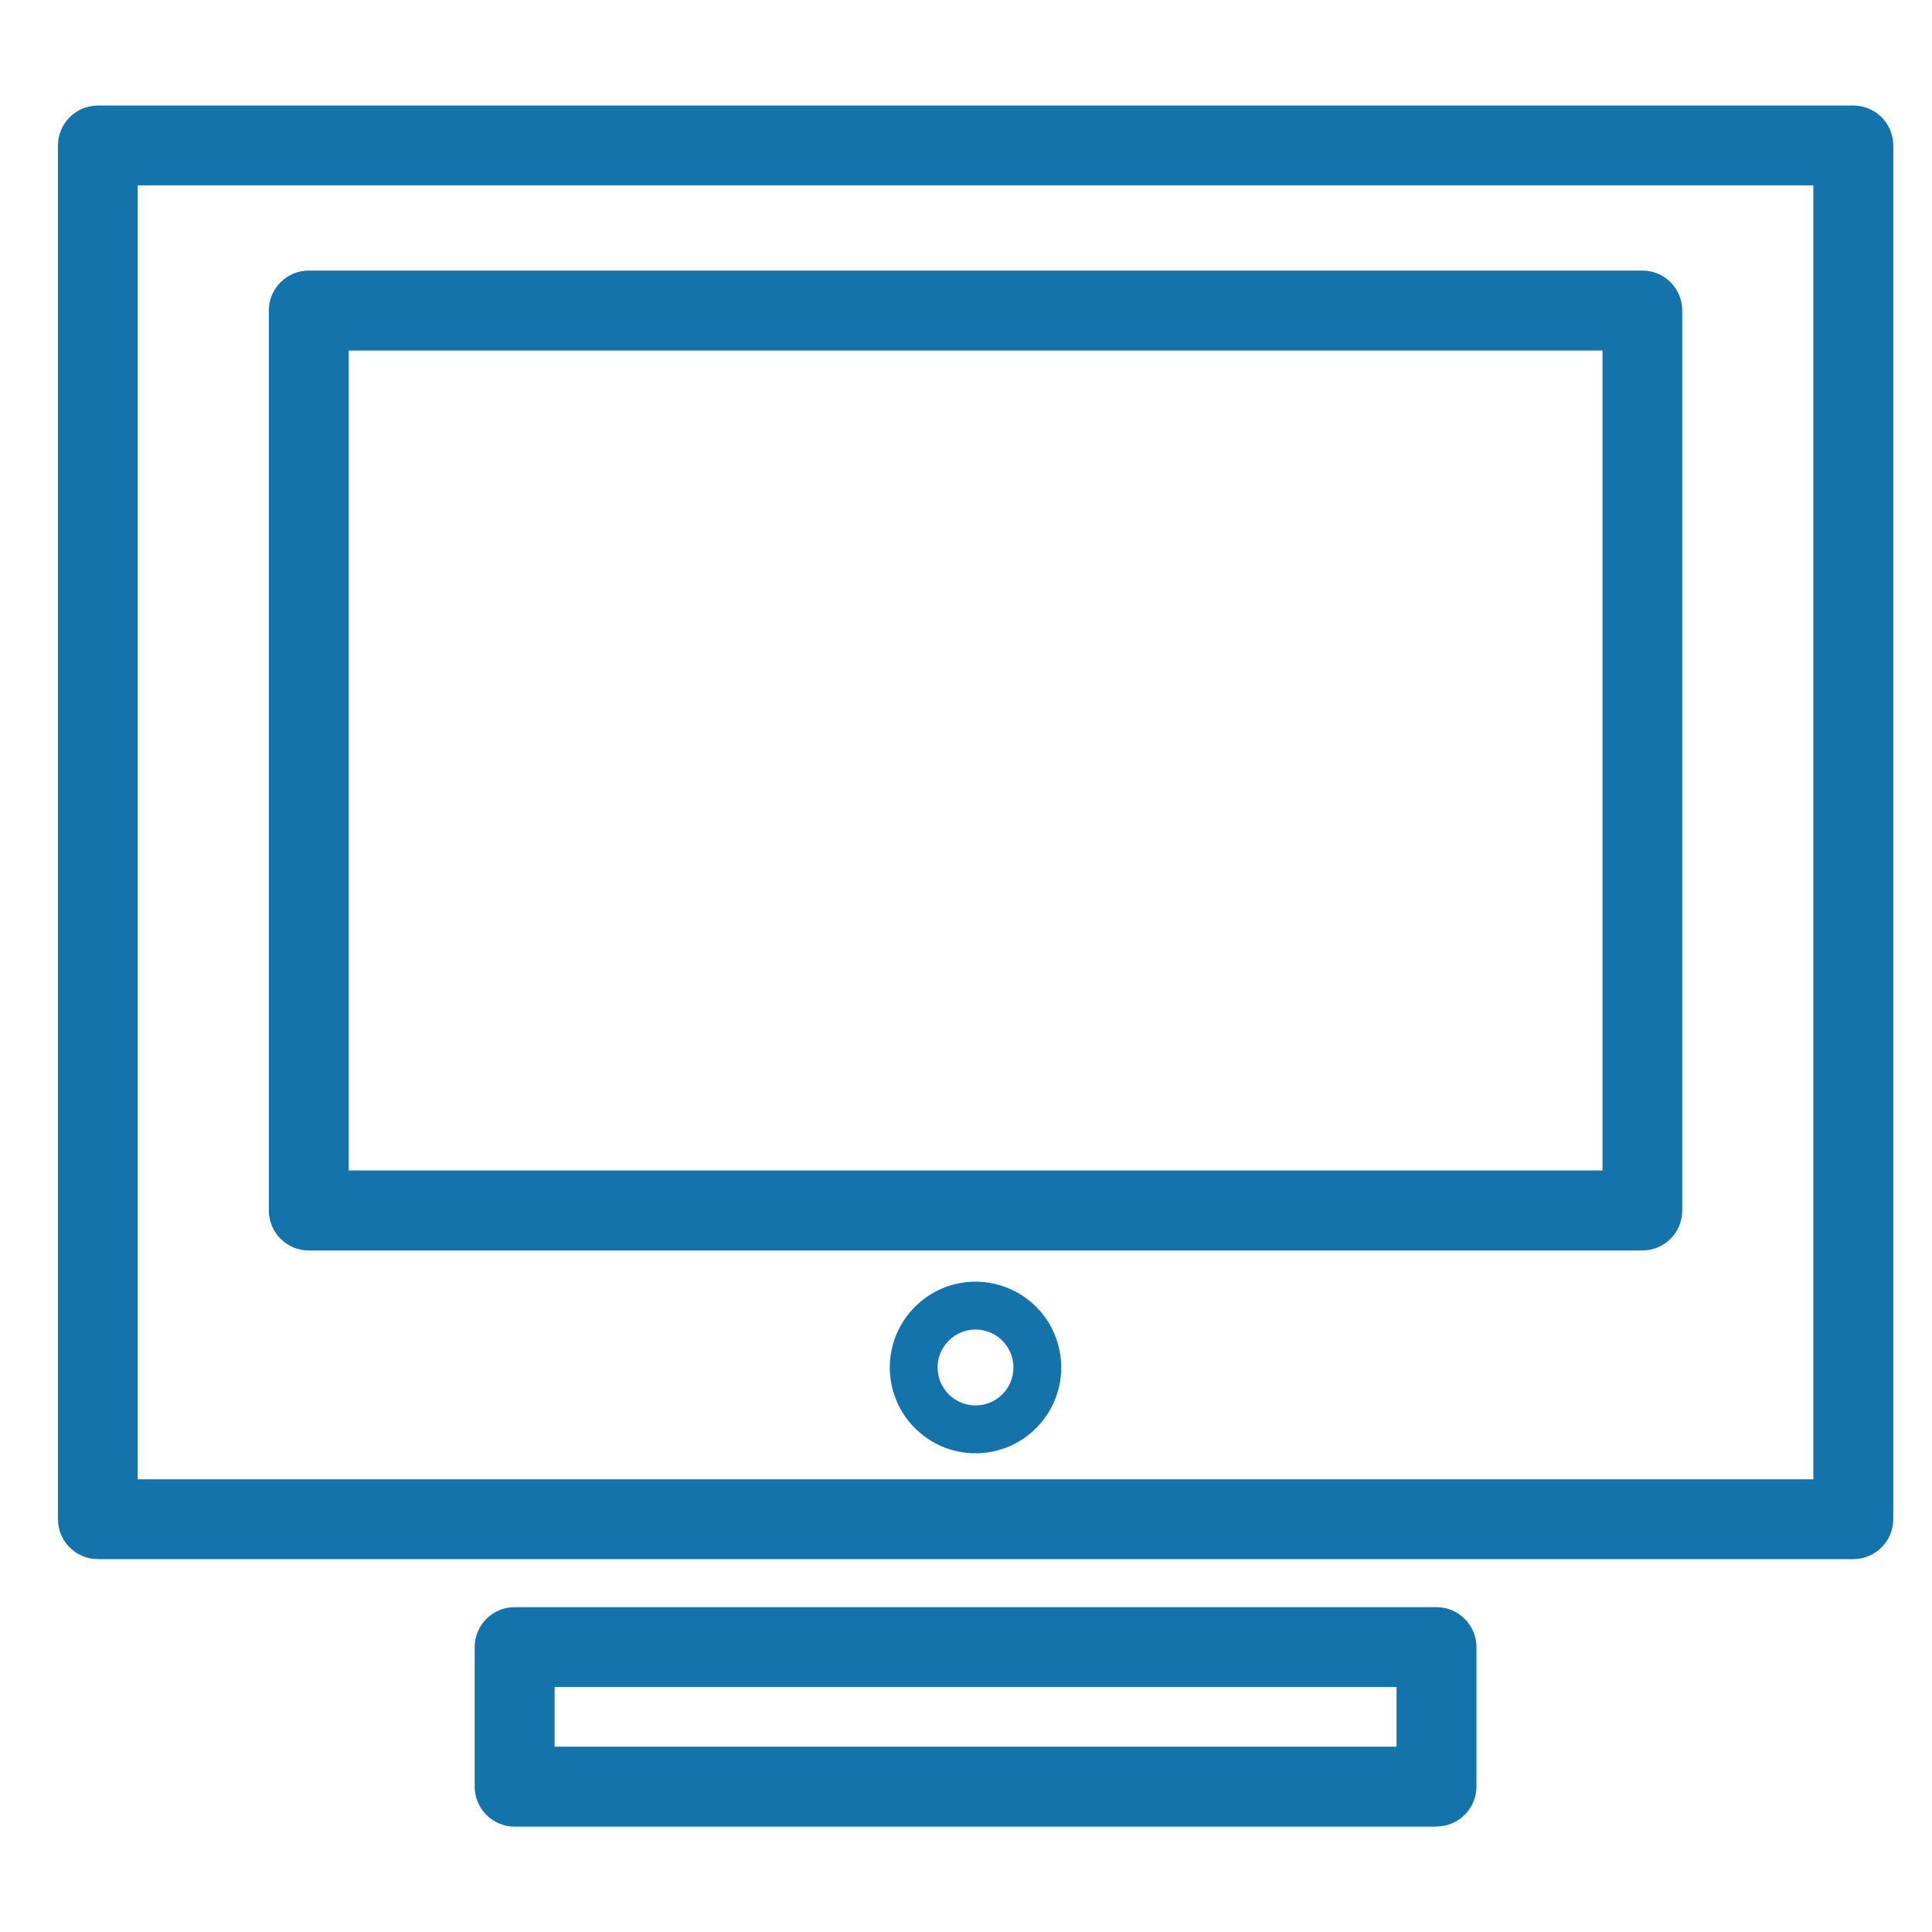
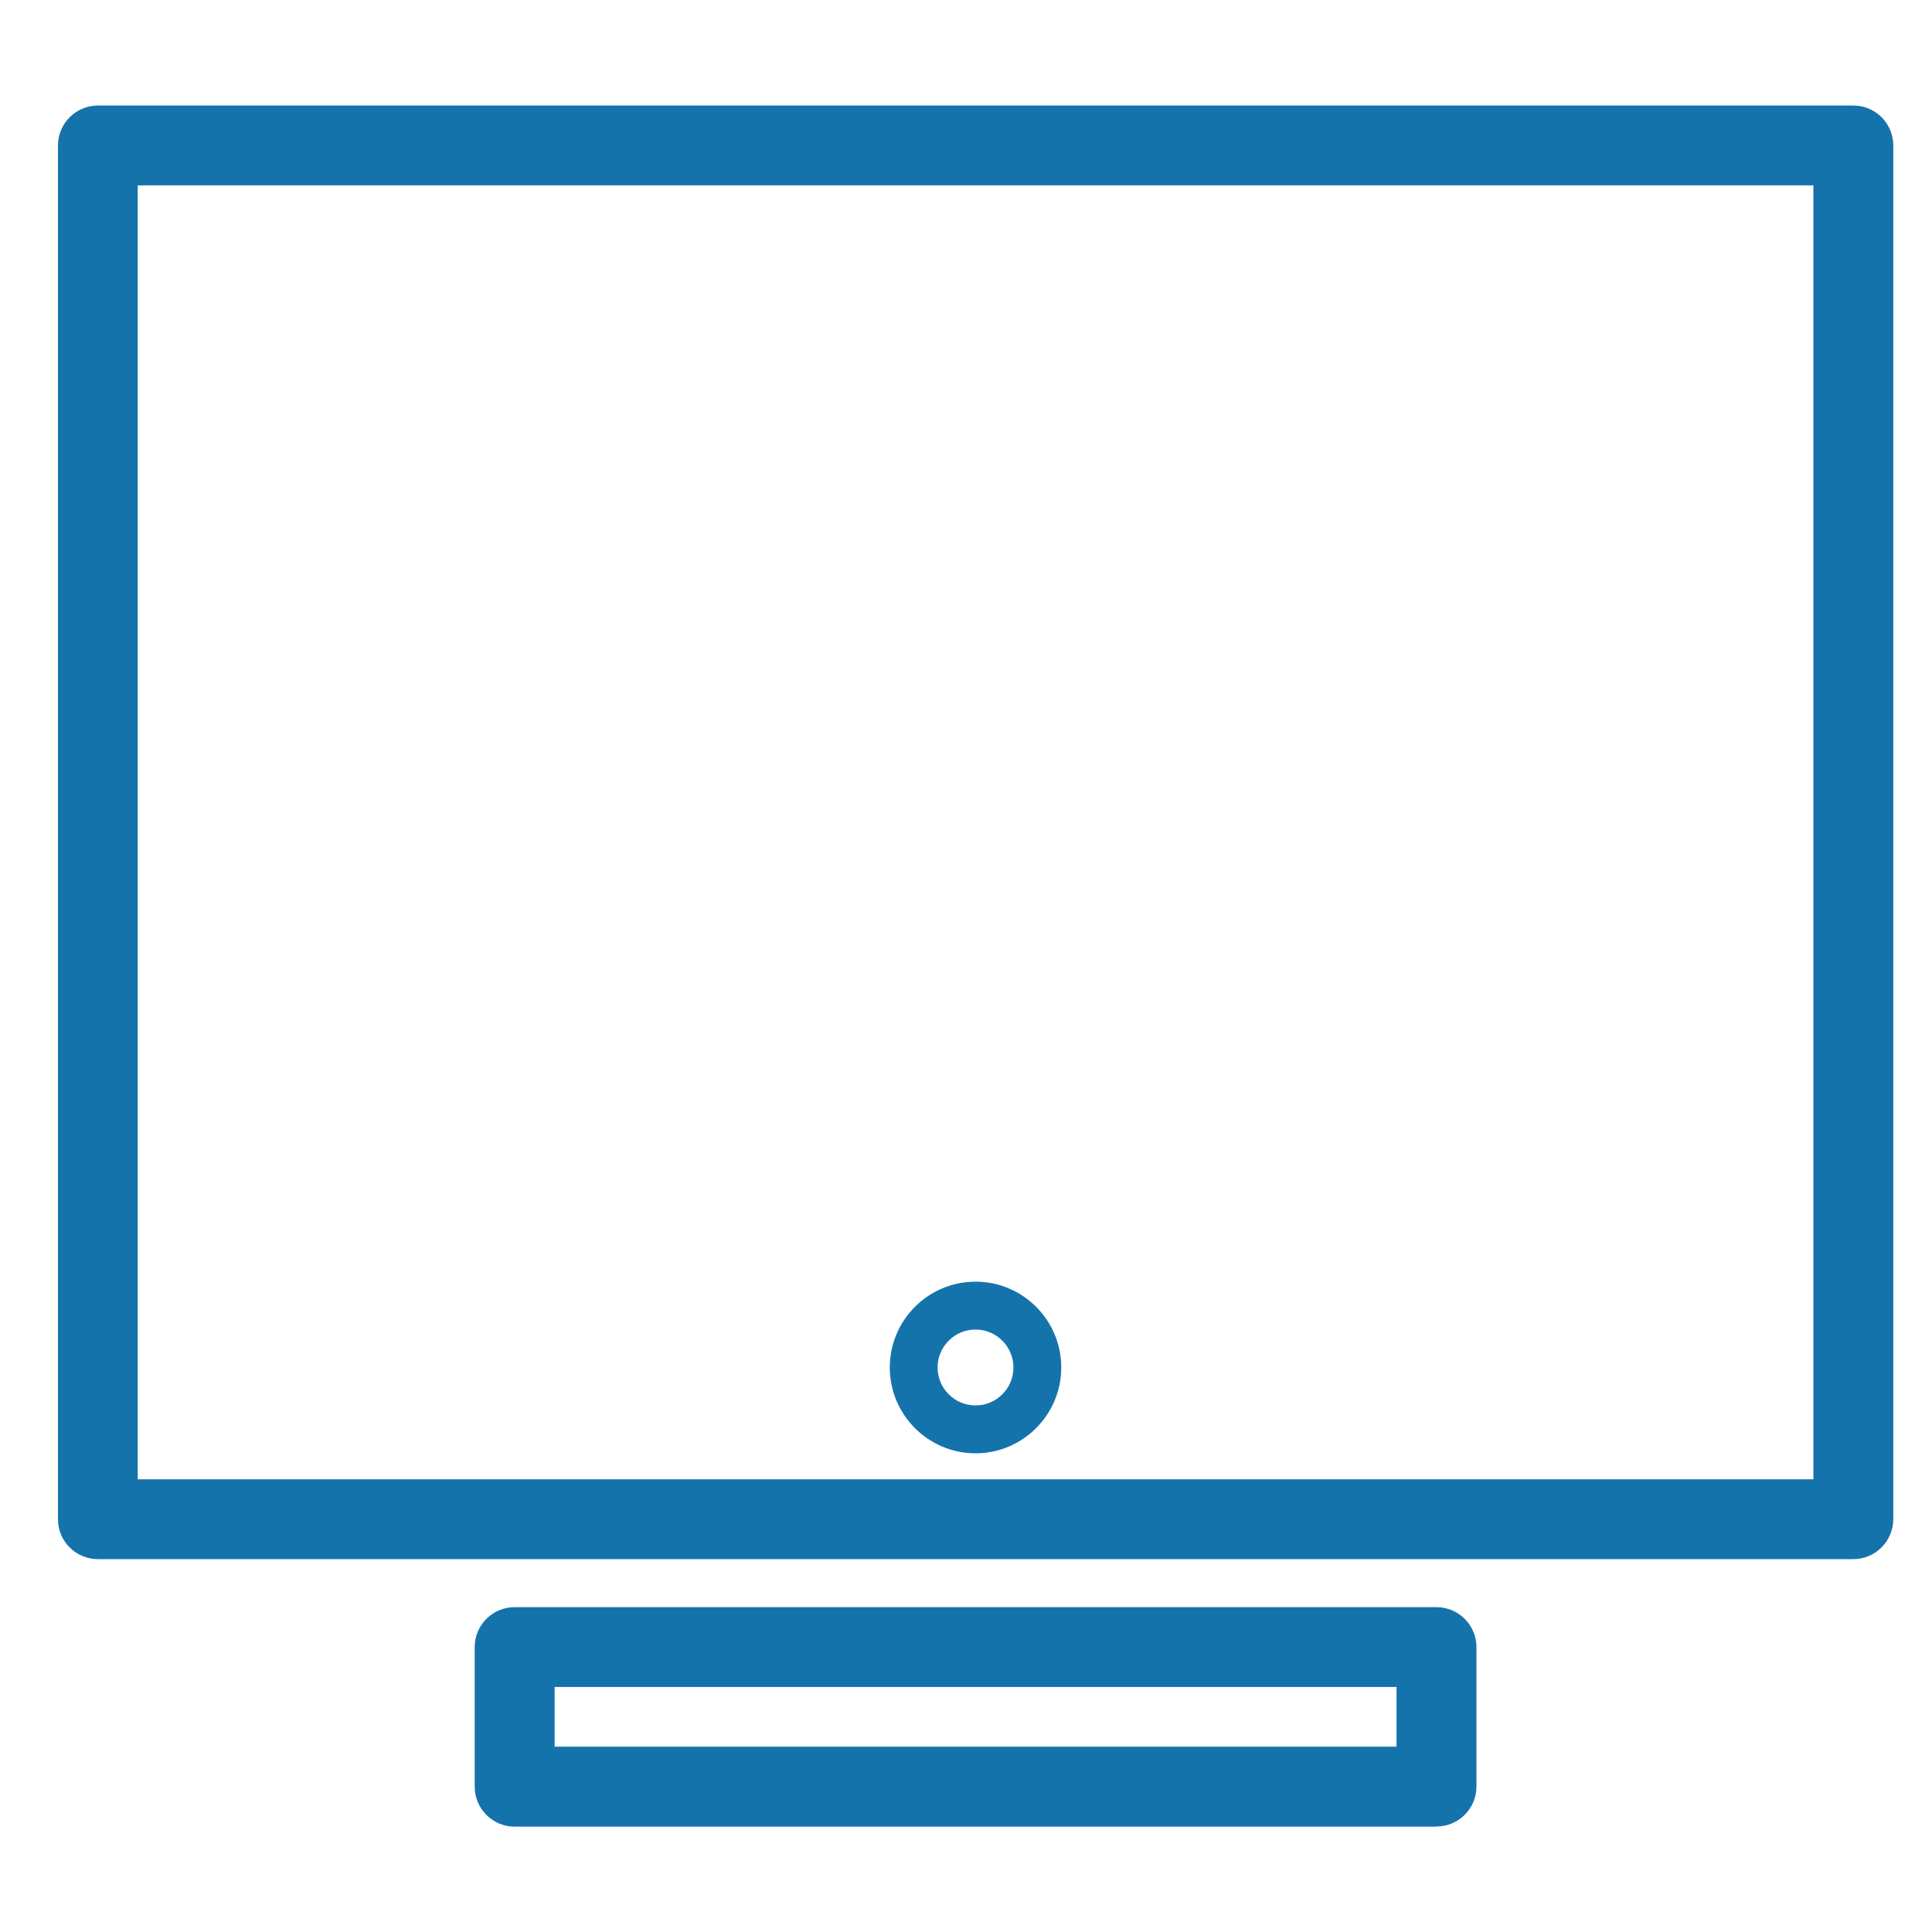
<svg xmlns="http://www.w3.org/2000/svg" width="100" height="100" viewBox="0 0 100 100" fill="none">
  <path d="M5.068 80.7H95.928C97.068 80.7 97.996 79.771 97.996 78.63V7.532C97.996 6.391 97.076 5.462 95.928 5.462H5.068C3.928 5.462 3 6.391 3 7.532V78.638C3 79.779 3.928 80.7 5.068 80.7ZM7.128 9.594H93.86V76.568H7.128V9.594Z" fill="#1573AC" />
-   <path d="M85.013 14.004H15.982C14.842 14.004 13.914 14.933 13.914 16.074V62.655C13.914 63.796 14.842 64.725 15.982 64.725H85.005C86.145 64.725 87.073 63.804 87.073 62.655V16.074C87.073 14.933 86.153 14.004 85.013 14.004ZM82.945 60.585H18.05V18.144H82.945V60.585Z" fill="#1573AC" />
  <path d="M50.492 66.339C48.041 66.339 46.055 68.336 46.055 70.781C46.055 73.234 48.05 75.223 50.492 75.223C52.943 75.223 54.93 73.226 54.93 70.781C54.93 68.328 52.943 66.339 50.492 66.339ZM50.492 72.745C49.409 72.745 48.53 71.865 48.53 70.781C48.53 69.697 49.409 68.817 50.492 68.817C51.575 68.817 52.455 69.697 52.455 70.781C52.455 71.865 51.575 72.745 50.492 72.745Z" fill="#1573AC" />
  <path d="M74.352 94.539C75.492 94.539 76.421 93.618 76.421 92.469V85.256C76.421 84.115 75.492 83.186 74.352 83.186H26.639C25.498 83.186 24.57 84.107 24.57 85.256V92.477C24.57 93.618 25.498 94.547 26.639 94.547H74.352V94.539ZM28.707 87.318H72.284V90.407H28.707V87.318Z" fill="#1573AC" />
</svg>